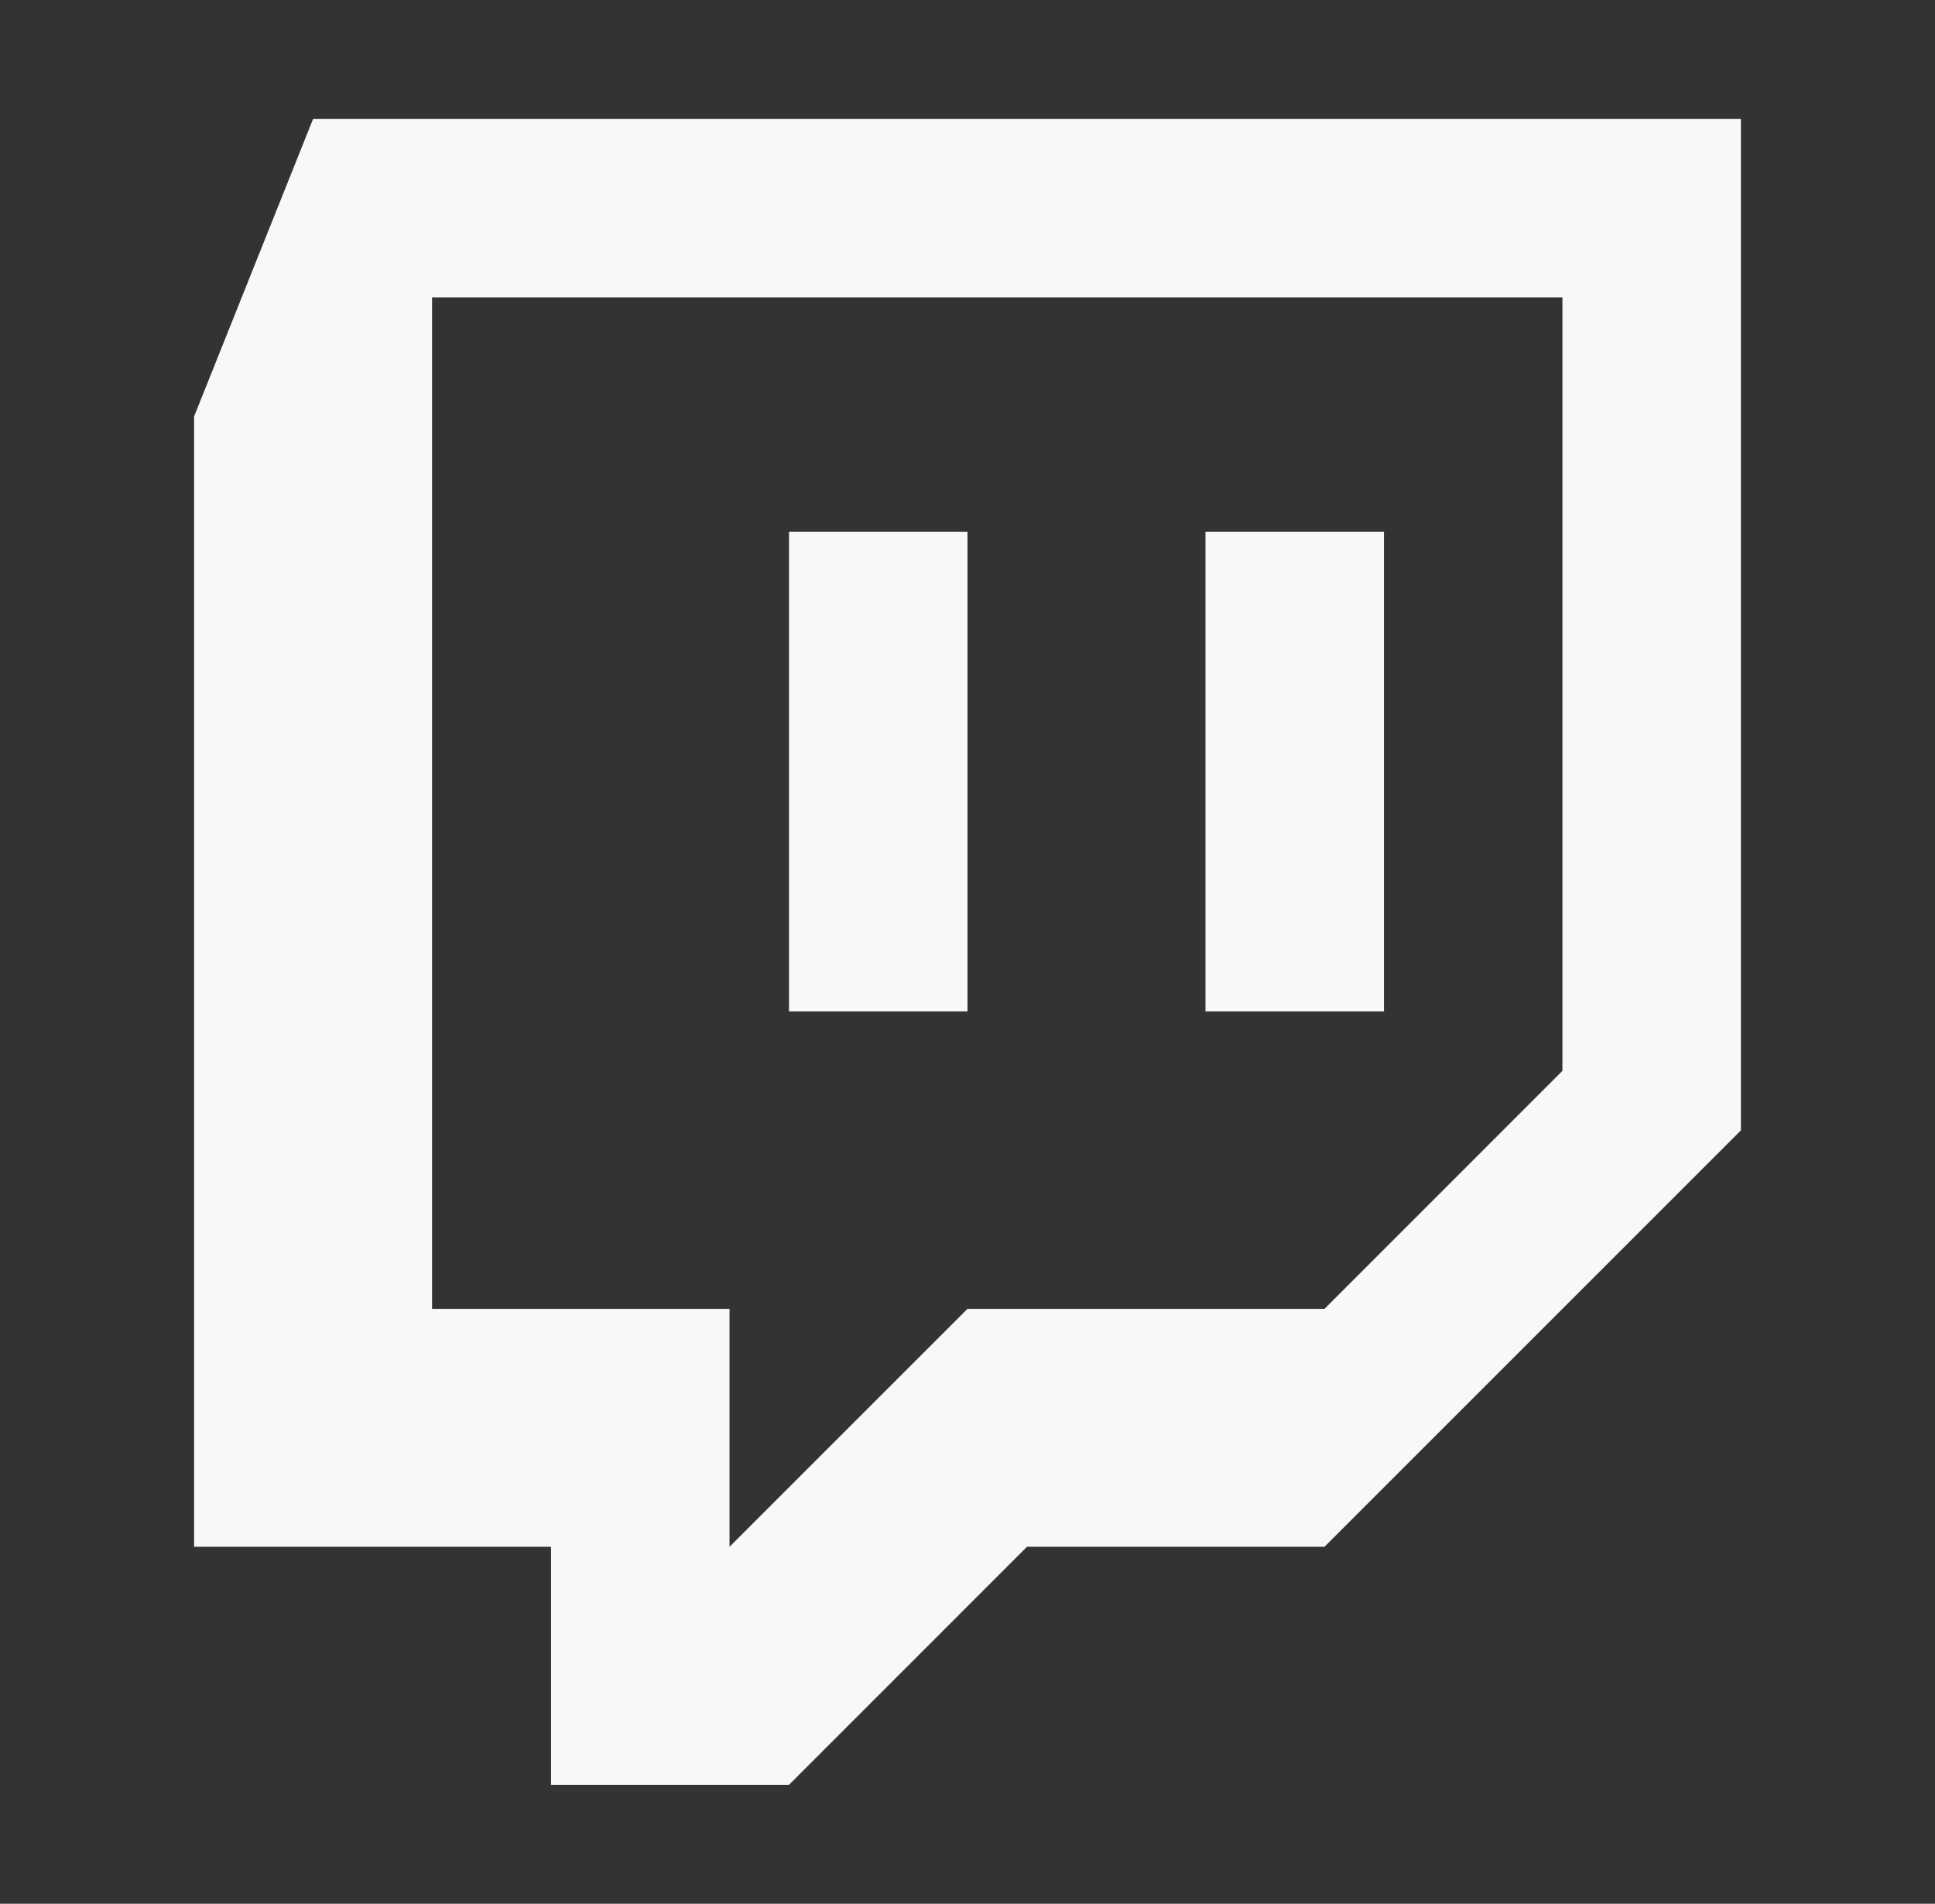
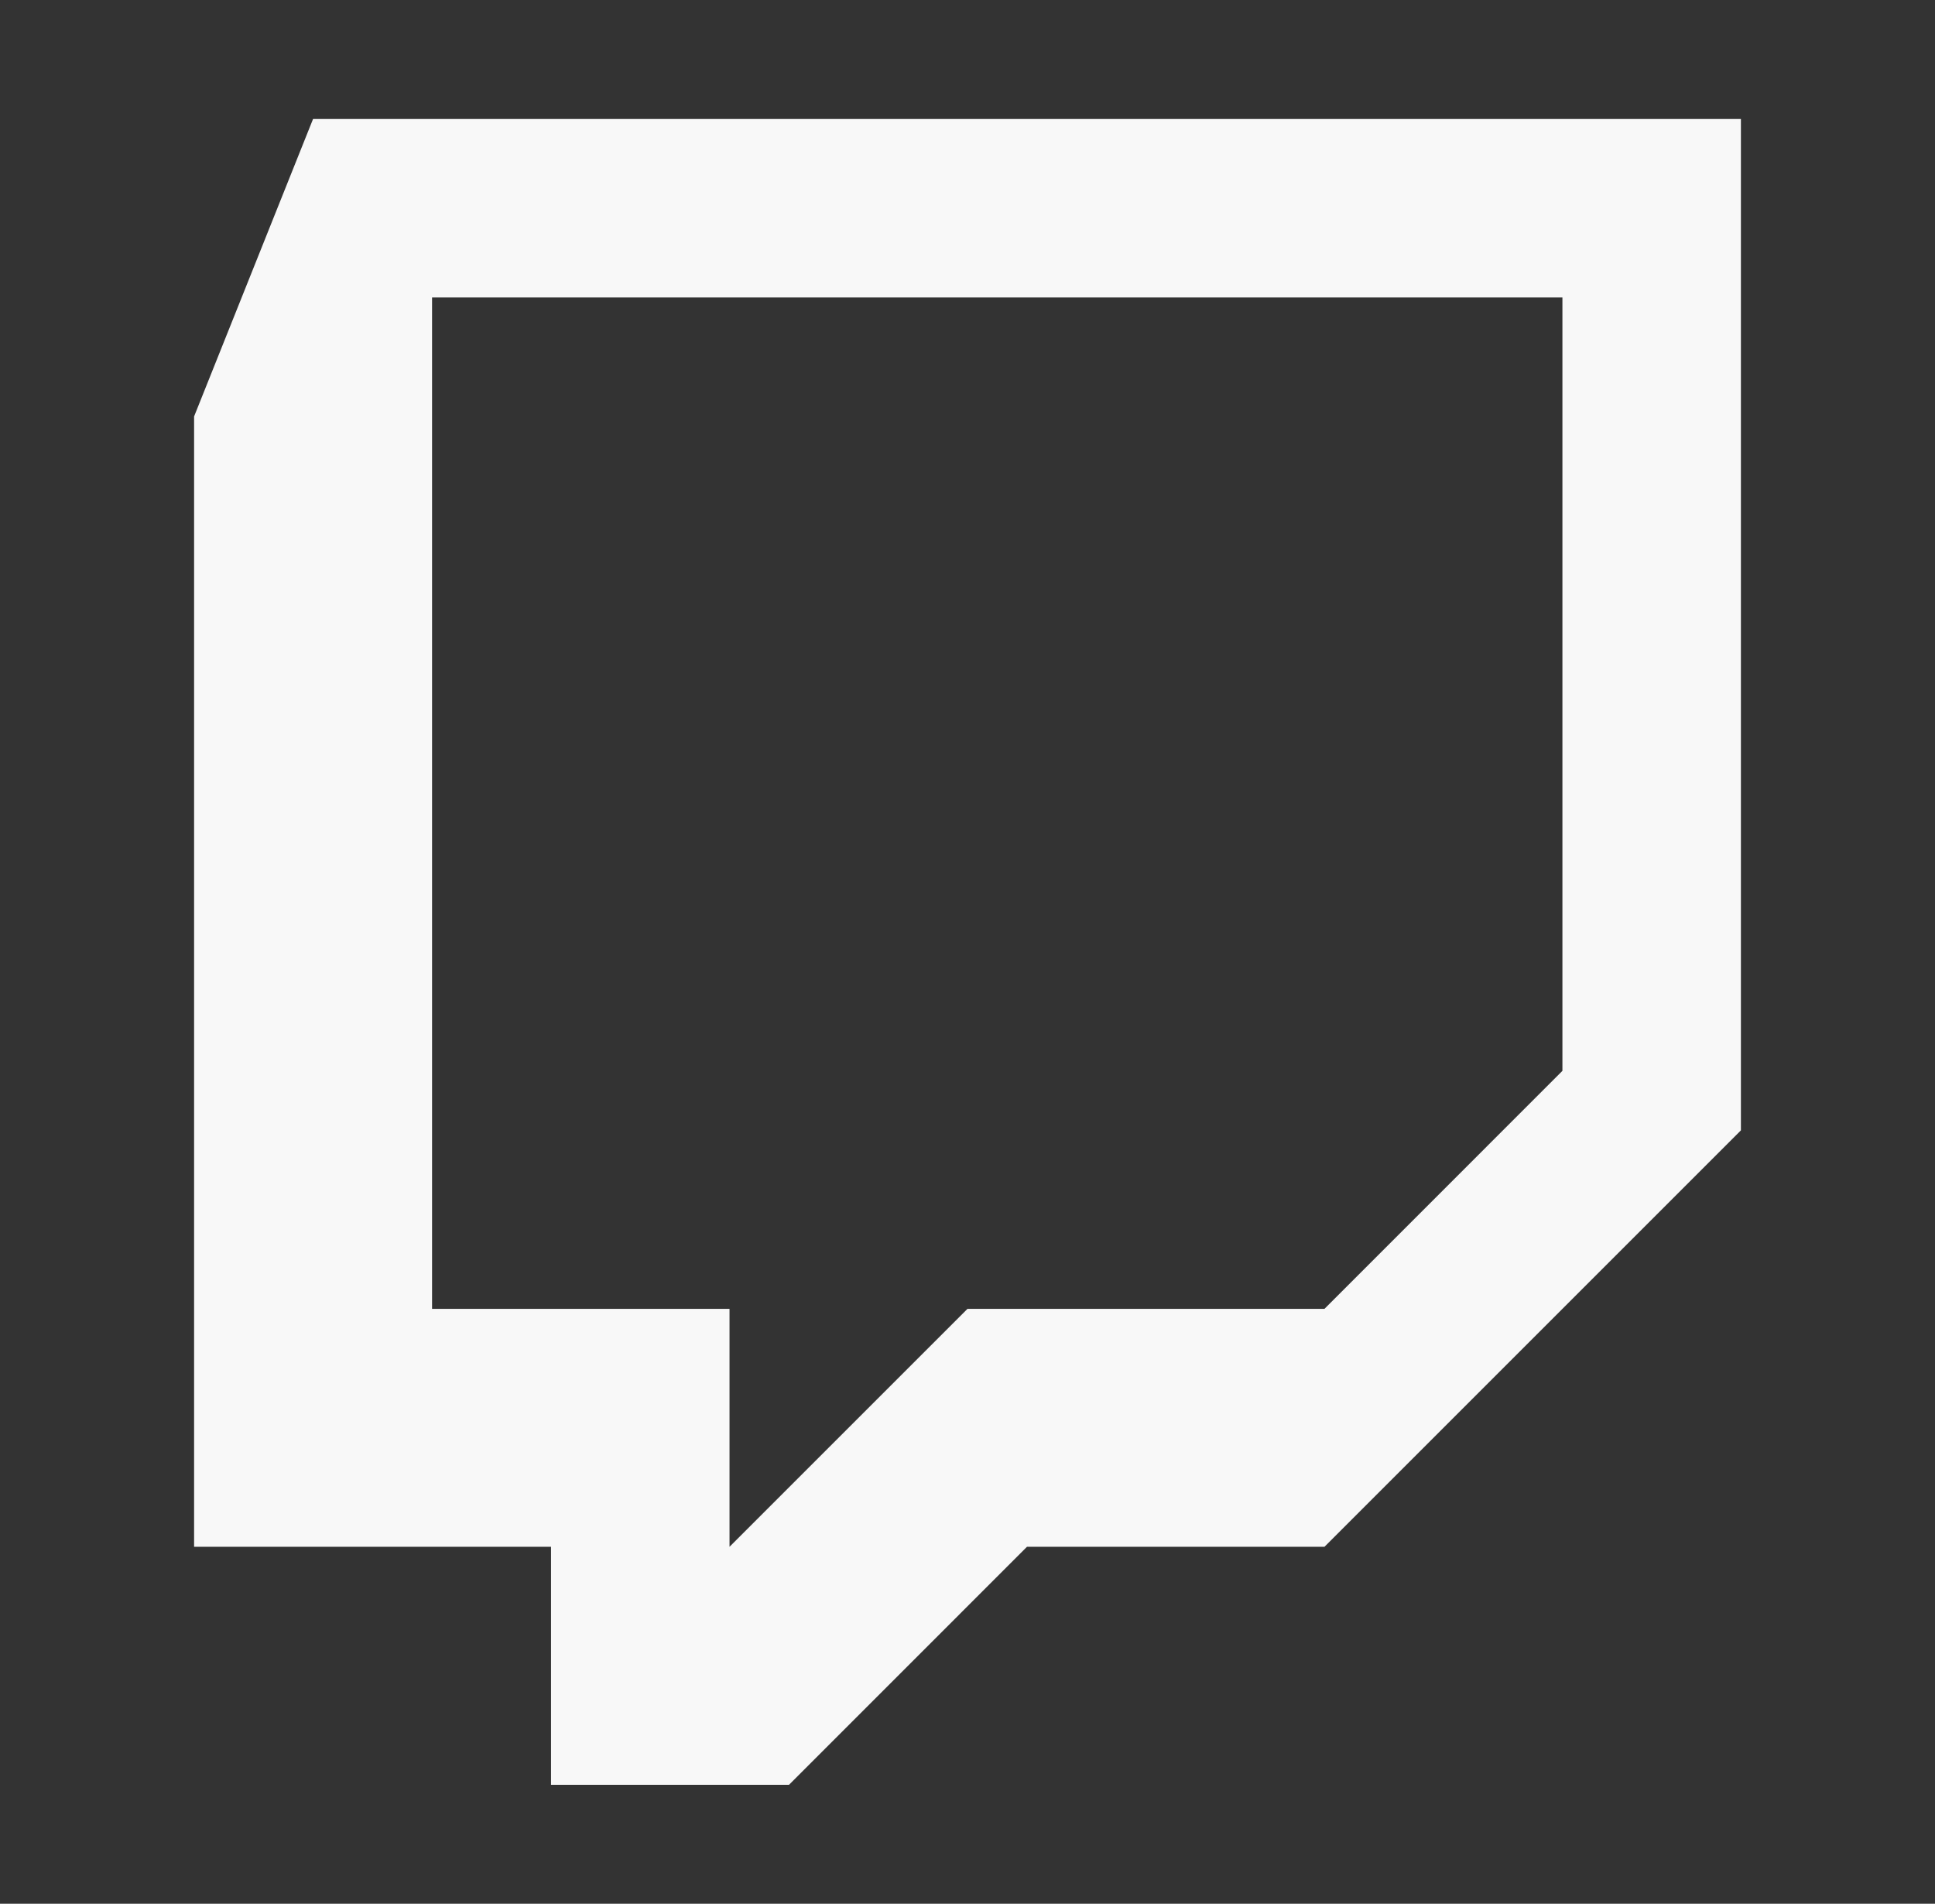
<svg xmlns="http://www.w3.org/2000/svg" width="62" height="61" viewBox="0 0 62 61" fill="none">
  <rect x="0" y="0" width="62" height="61" fill="#333333" stroke="none" />
  <path d="M10.031 3.812L6.219 13.344V49.562H17.656V57.188H25.281L32.906 49.562H42.438L55.781 36.219V3.812H10.031ZM50.062 34.312L42.438 41.938H31L23.375 49.562V41.938H13.844V9.531H50.062V34.312Z" fill="#F8F8F8" />
-   <path d="M38.625 17.037H44.344V32.406H38.625V17.037ZM25.281 17.037H31V32.406H25.281V17.037Z" fill="#F8F8F8" />
</svg>